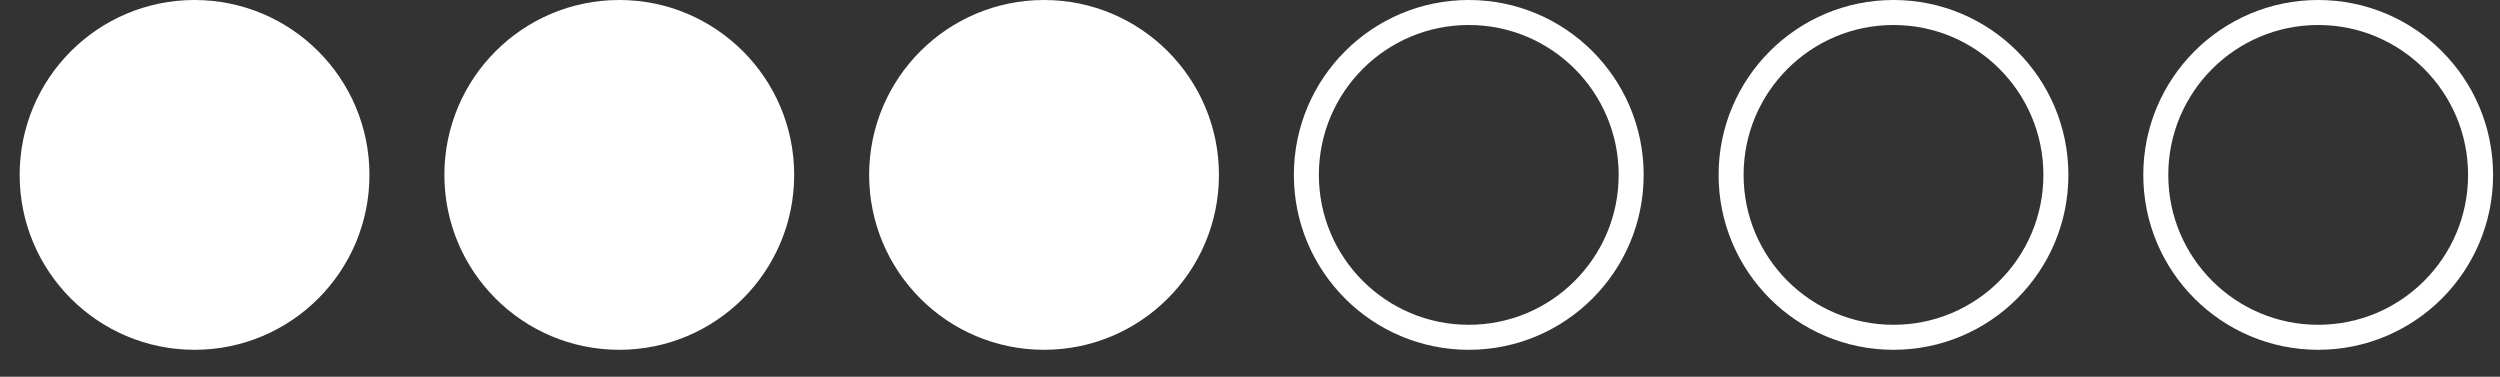
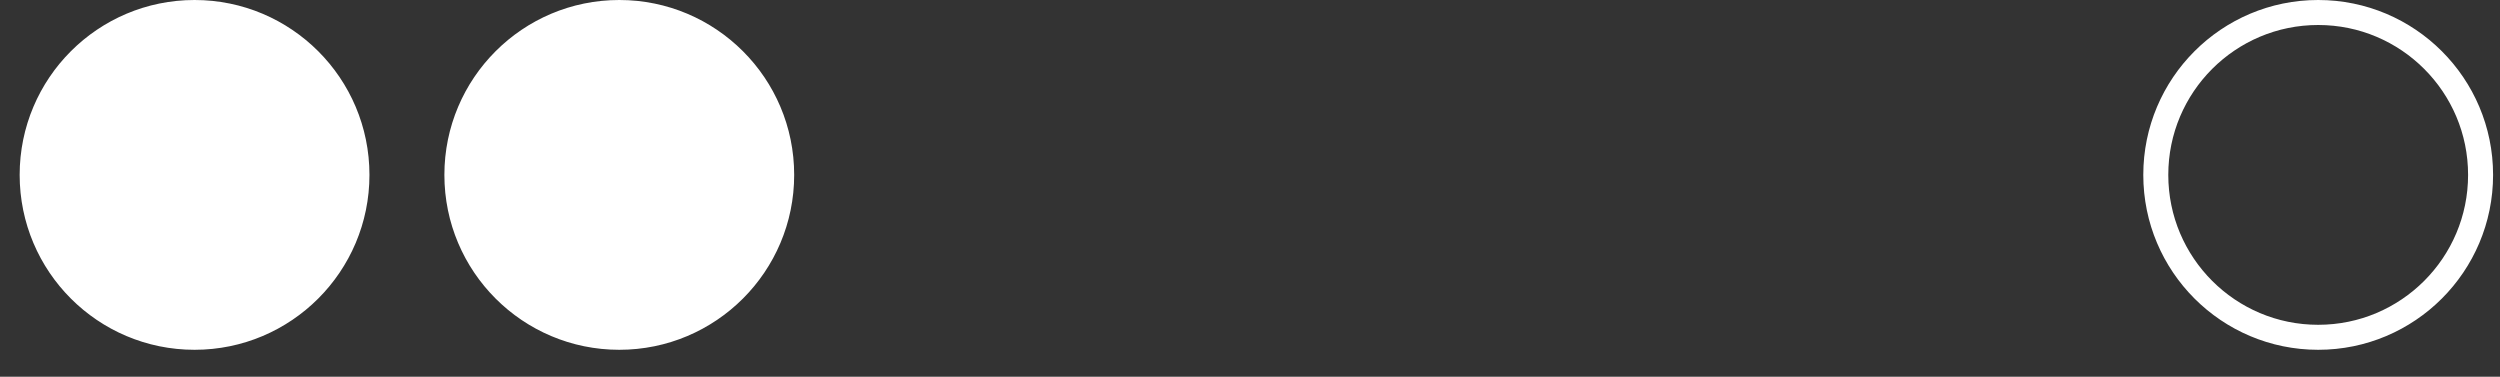
<svg xmlns="http://www.w3.org/2000/svg" width="73" height="11" viewBox="0 0 73 11" fill="none">
  <rect x="0" y="0" width="73" height="11" fill="#333333" stroke="none" />
  <circle cx="5.681" cy="5.107" r="4.742" fill="white" stroke="white" stroke-width="0.73" />
  <circle cx="18.083" cy="5.107" r="4.742" fill="white" stroke="white" stroke-width="0.73" />
-   <circle cx="30.486" cy="5.107" r="4.742" fill="white" stroke="white" stroke-width="0.73" />
-   <circle cx="42.888" cy="5.107" r="4.742" stroke="white" stroke-width="0.73" />
-   <circle cx="55.29" cy="5.107" r="4.742" stroke="white" stroke-width="0.73" />
  <circle cx="67.691" cy="5.107" r="4.742" stroke="white" stroke-width="0.73" />
</svg>